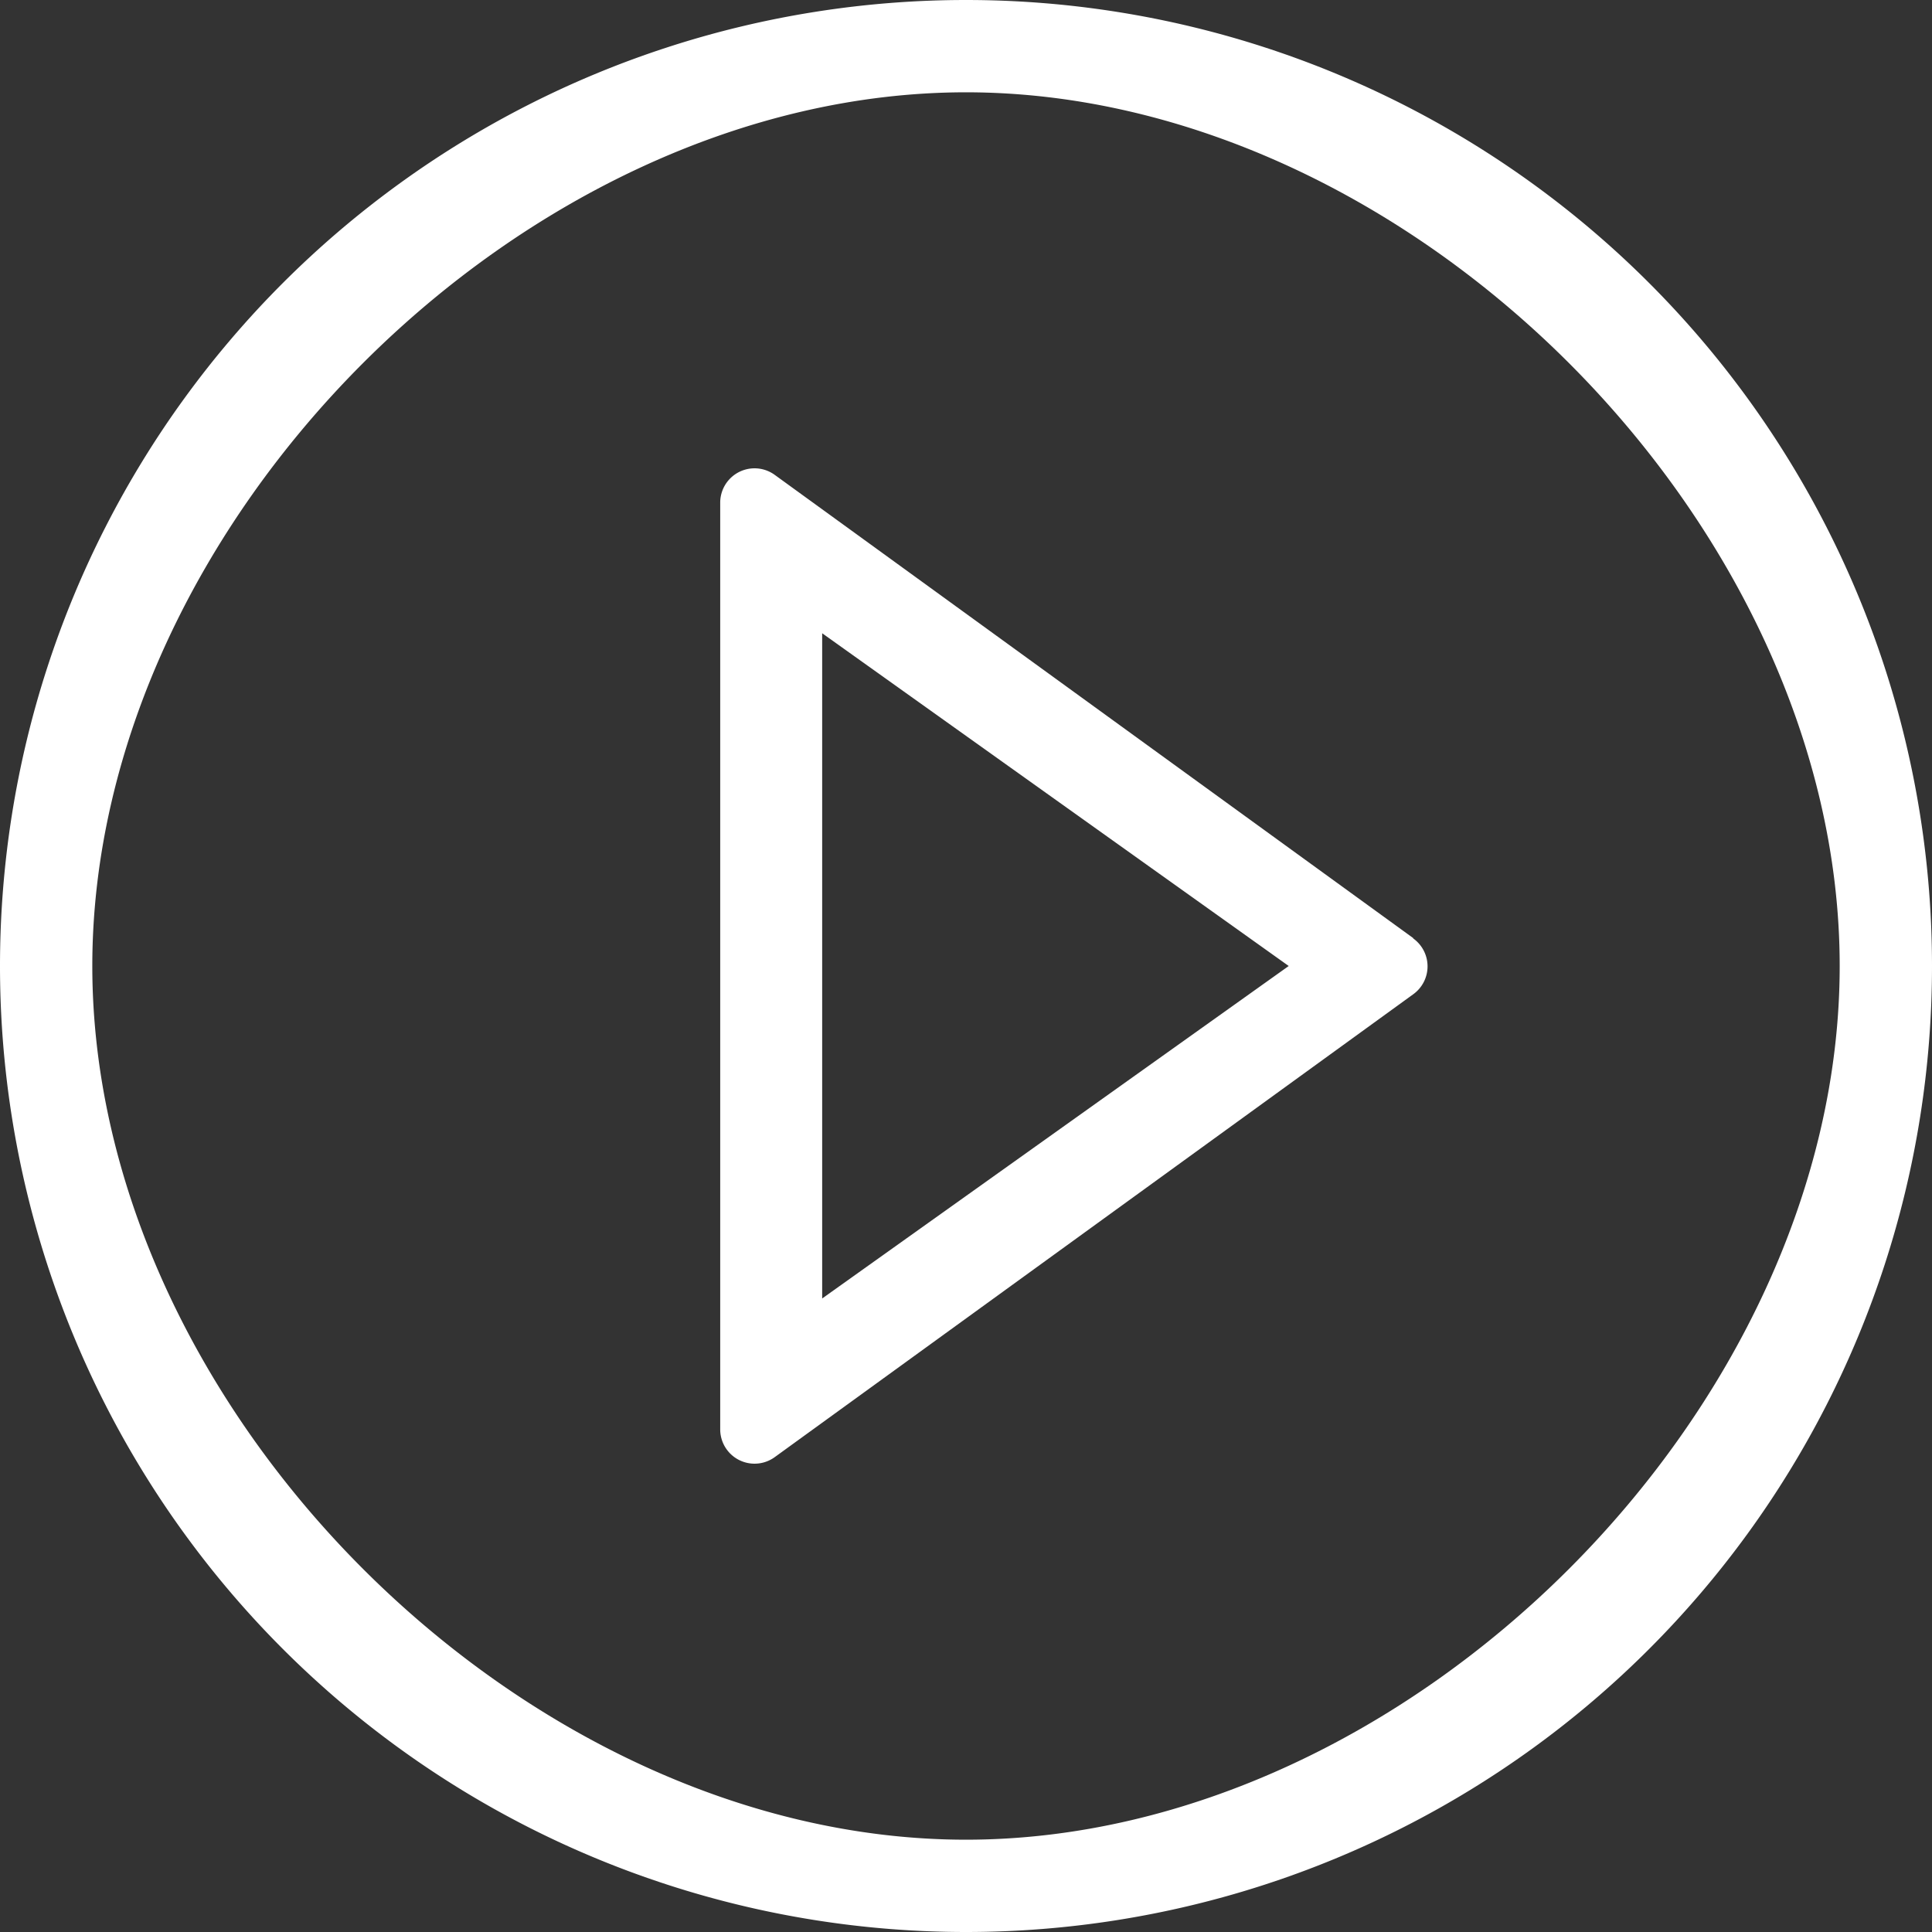
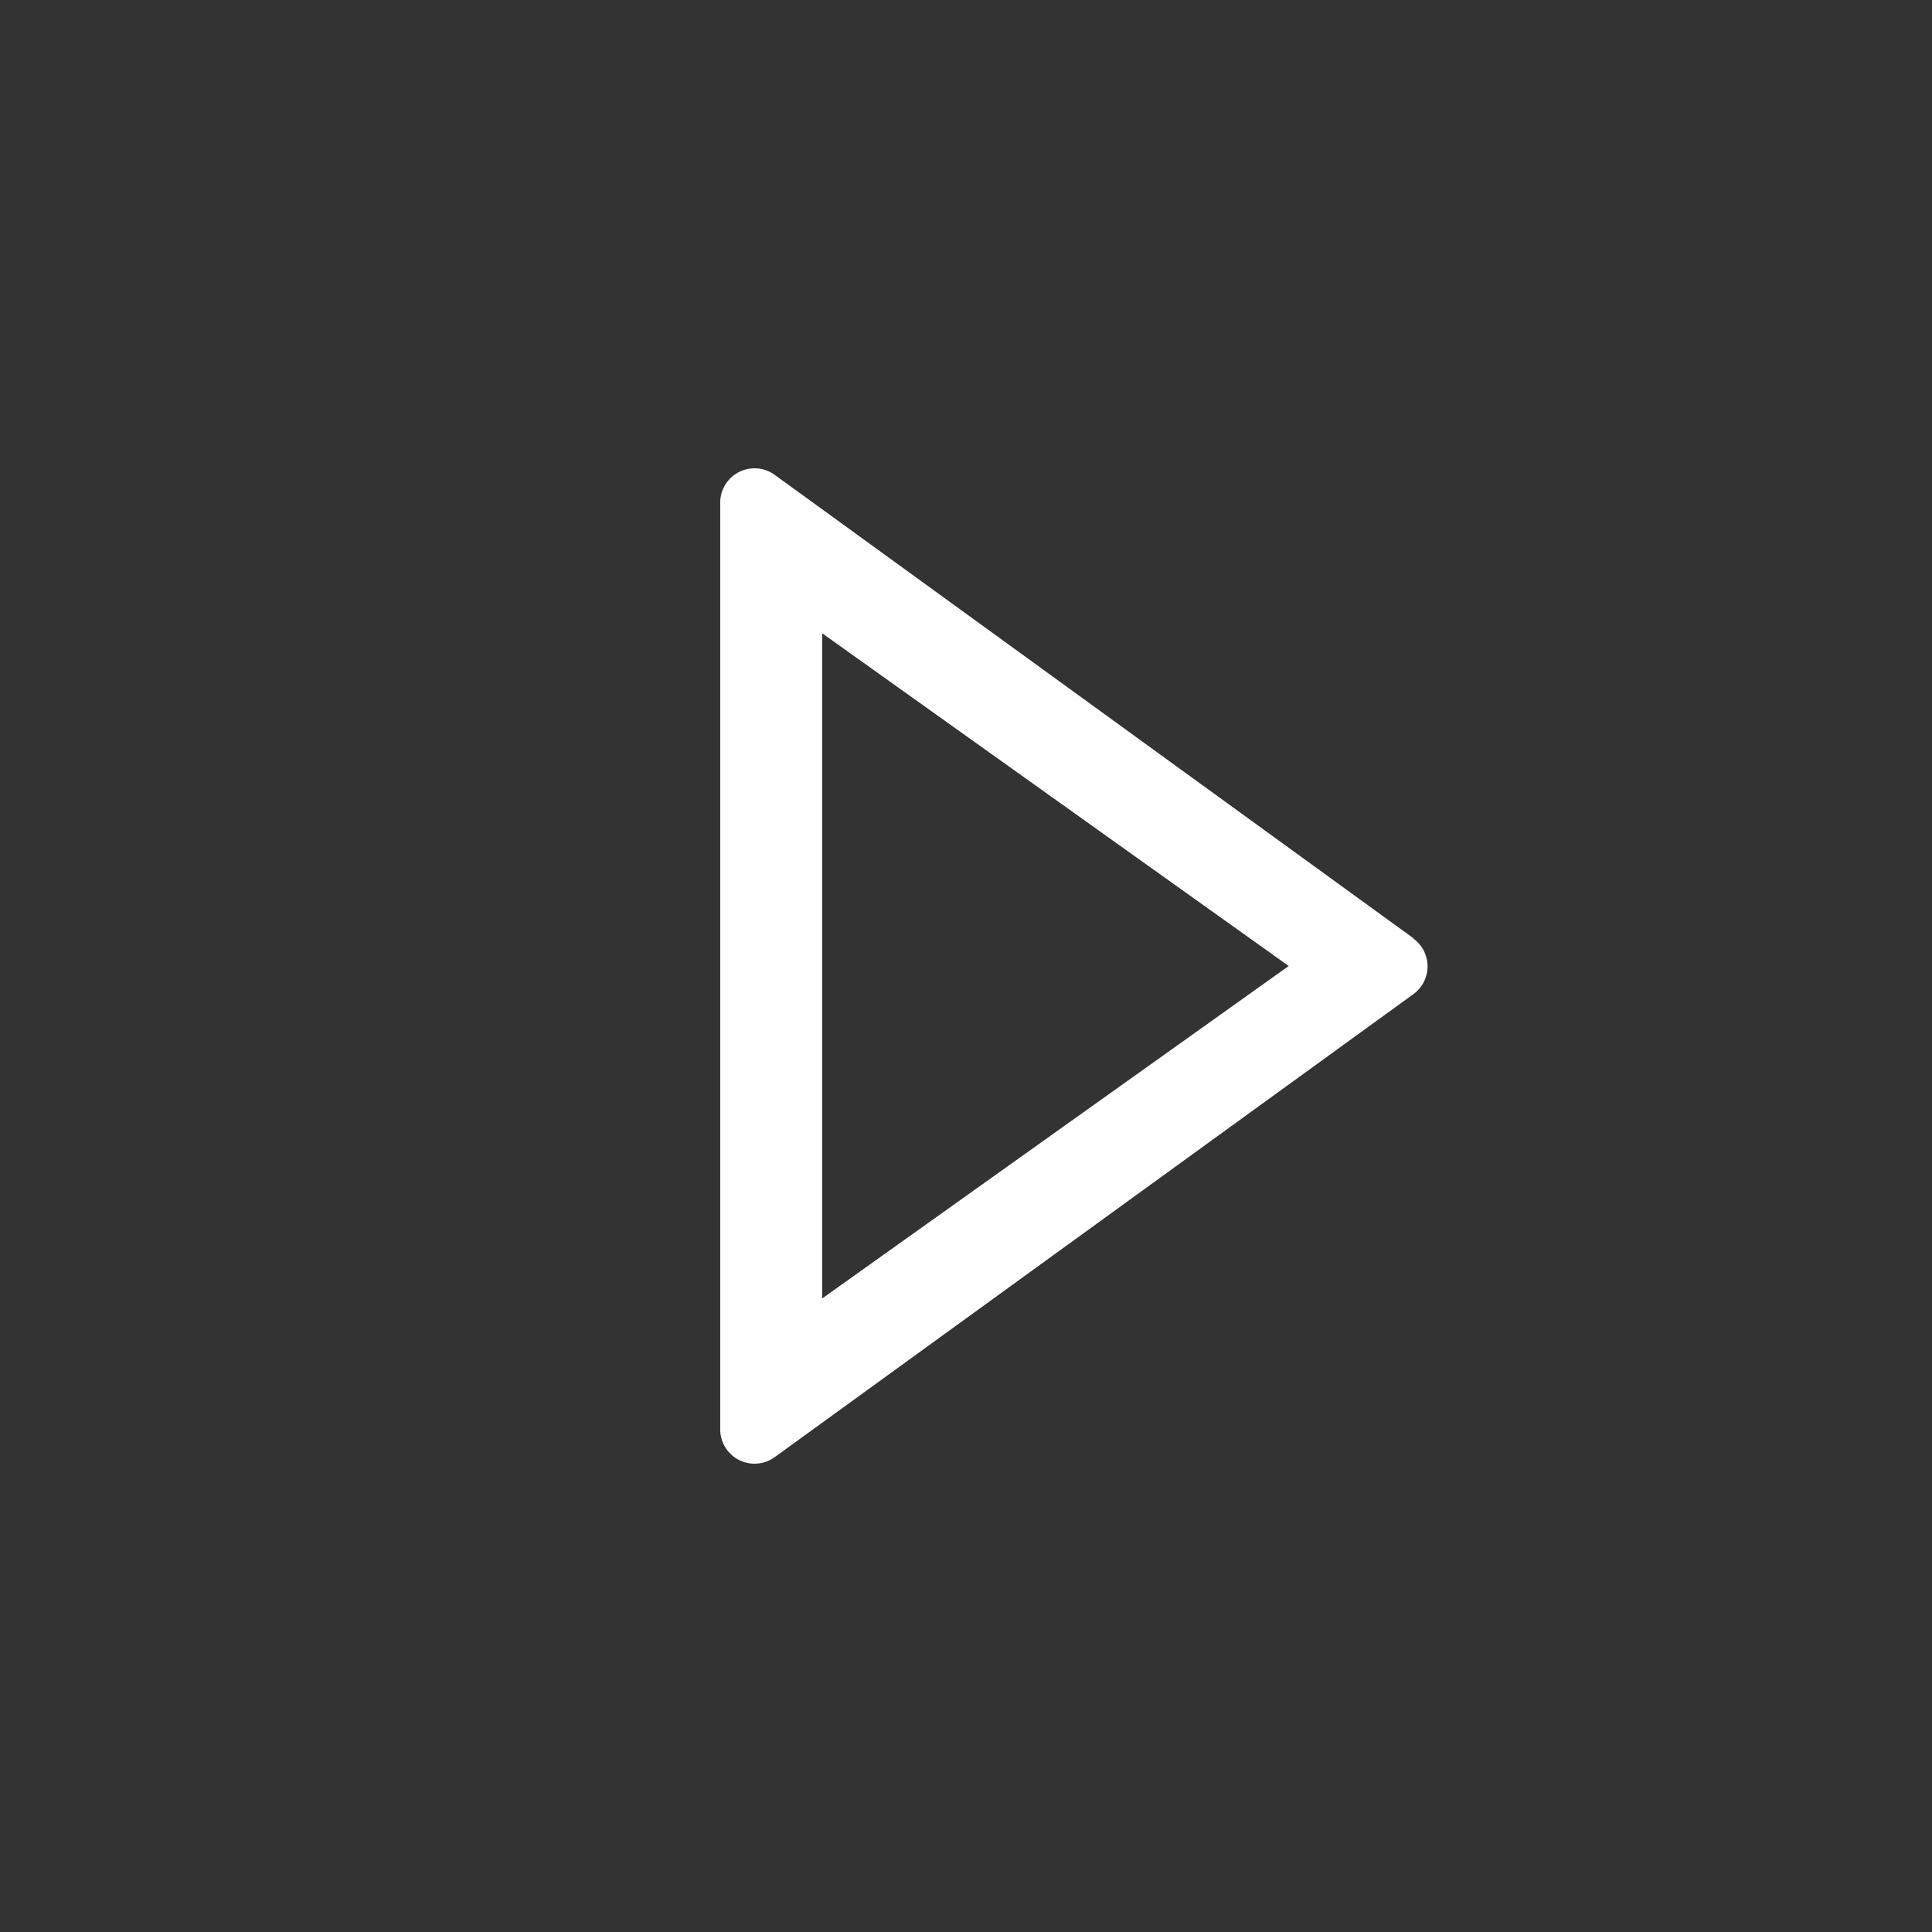
<svg xmlns="http://www.w3.org/2000/svg" width="54" height="54" fill="none">
  <rect width="100%" height="100%" fill="#333333" stroke="none" />
-   <path d="M27 0a27 27 0 1 0 0 54 27 27 0 0 0 0-54zm0 51.42C14.62 51.42 2.58 39.38 2.58 27 2.58 14.62 14.62 2.58 27 2.58c12.38 0 24.42 12.04 24.42 24.42 0 12.38-12.04 24.42-24.42 24.42z" fill="#fff" />
  <path d="M39.5 26.22 21.65 13.27a.96.96 0 0 0-1.52.77v25.92a.96.96 0 0 0 1.52.77L39.5 27.79a.96.96 0 0 0 0-1.56zM22.98 36.3V17.7L36.02 27l-13.05 9.3z" fill="#fff" />
</svg>